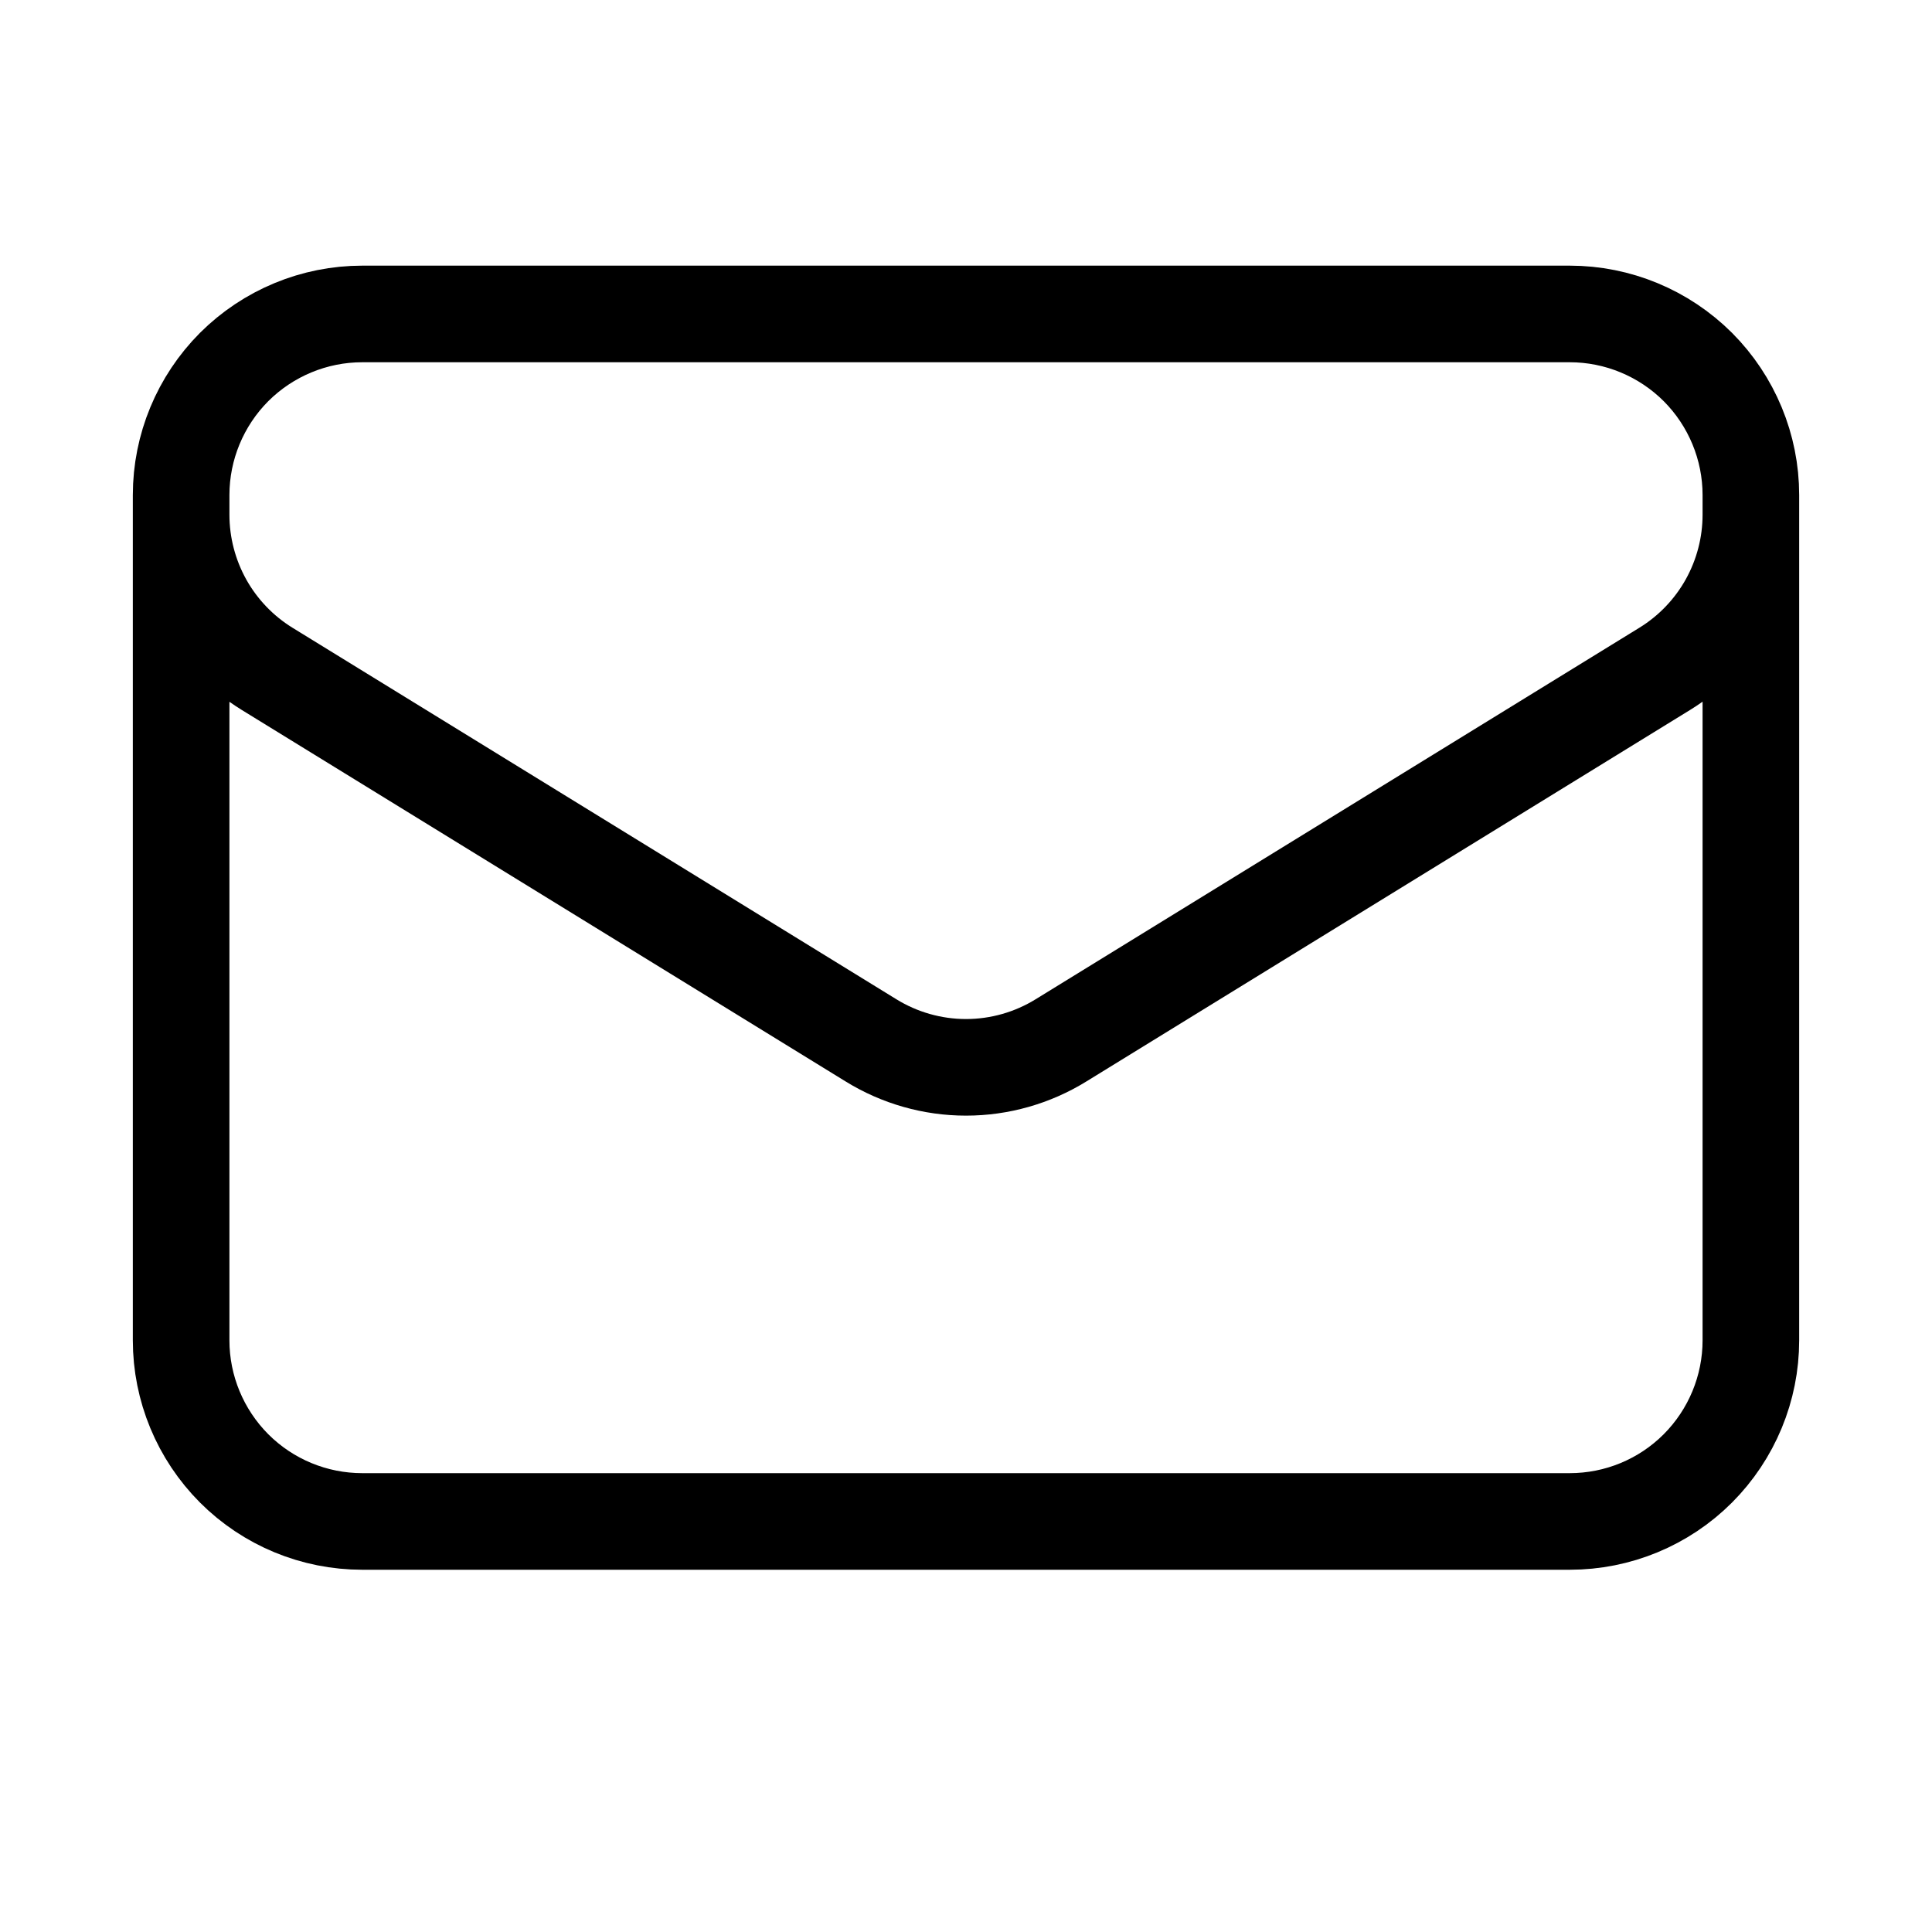
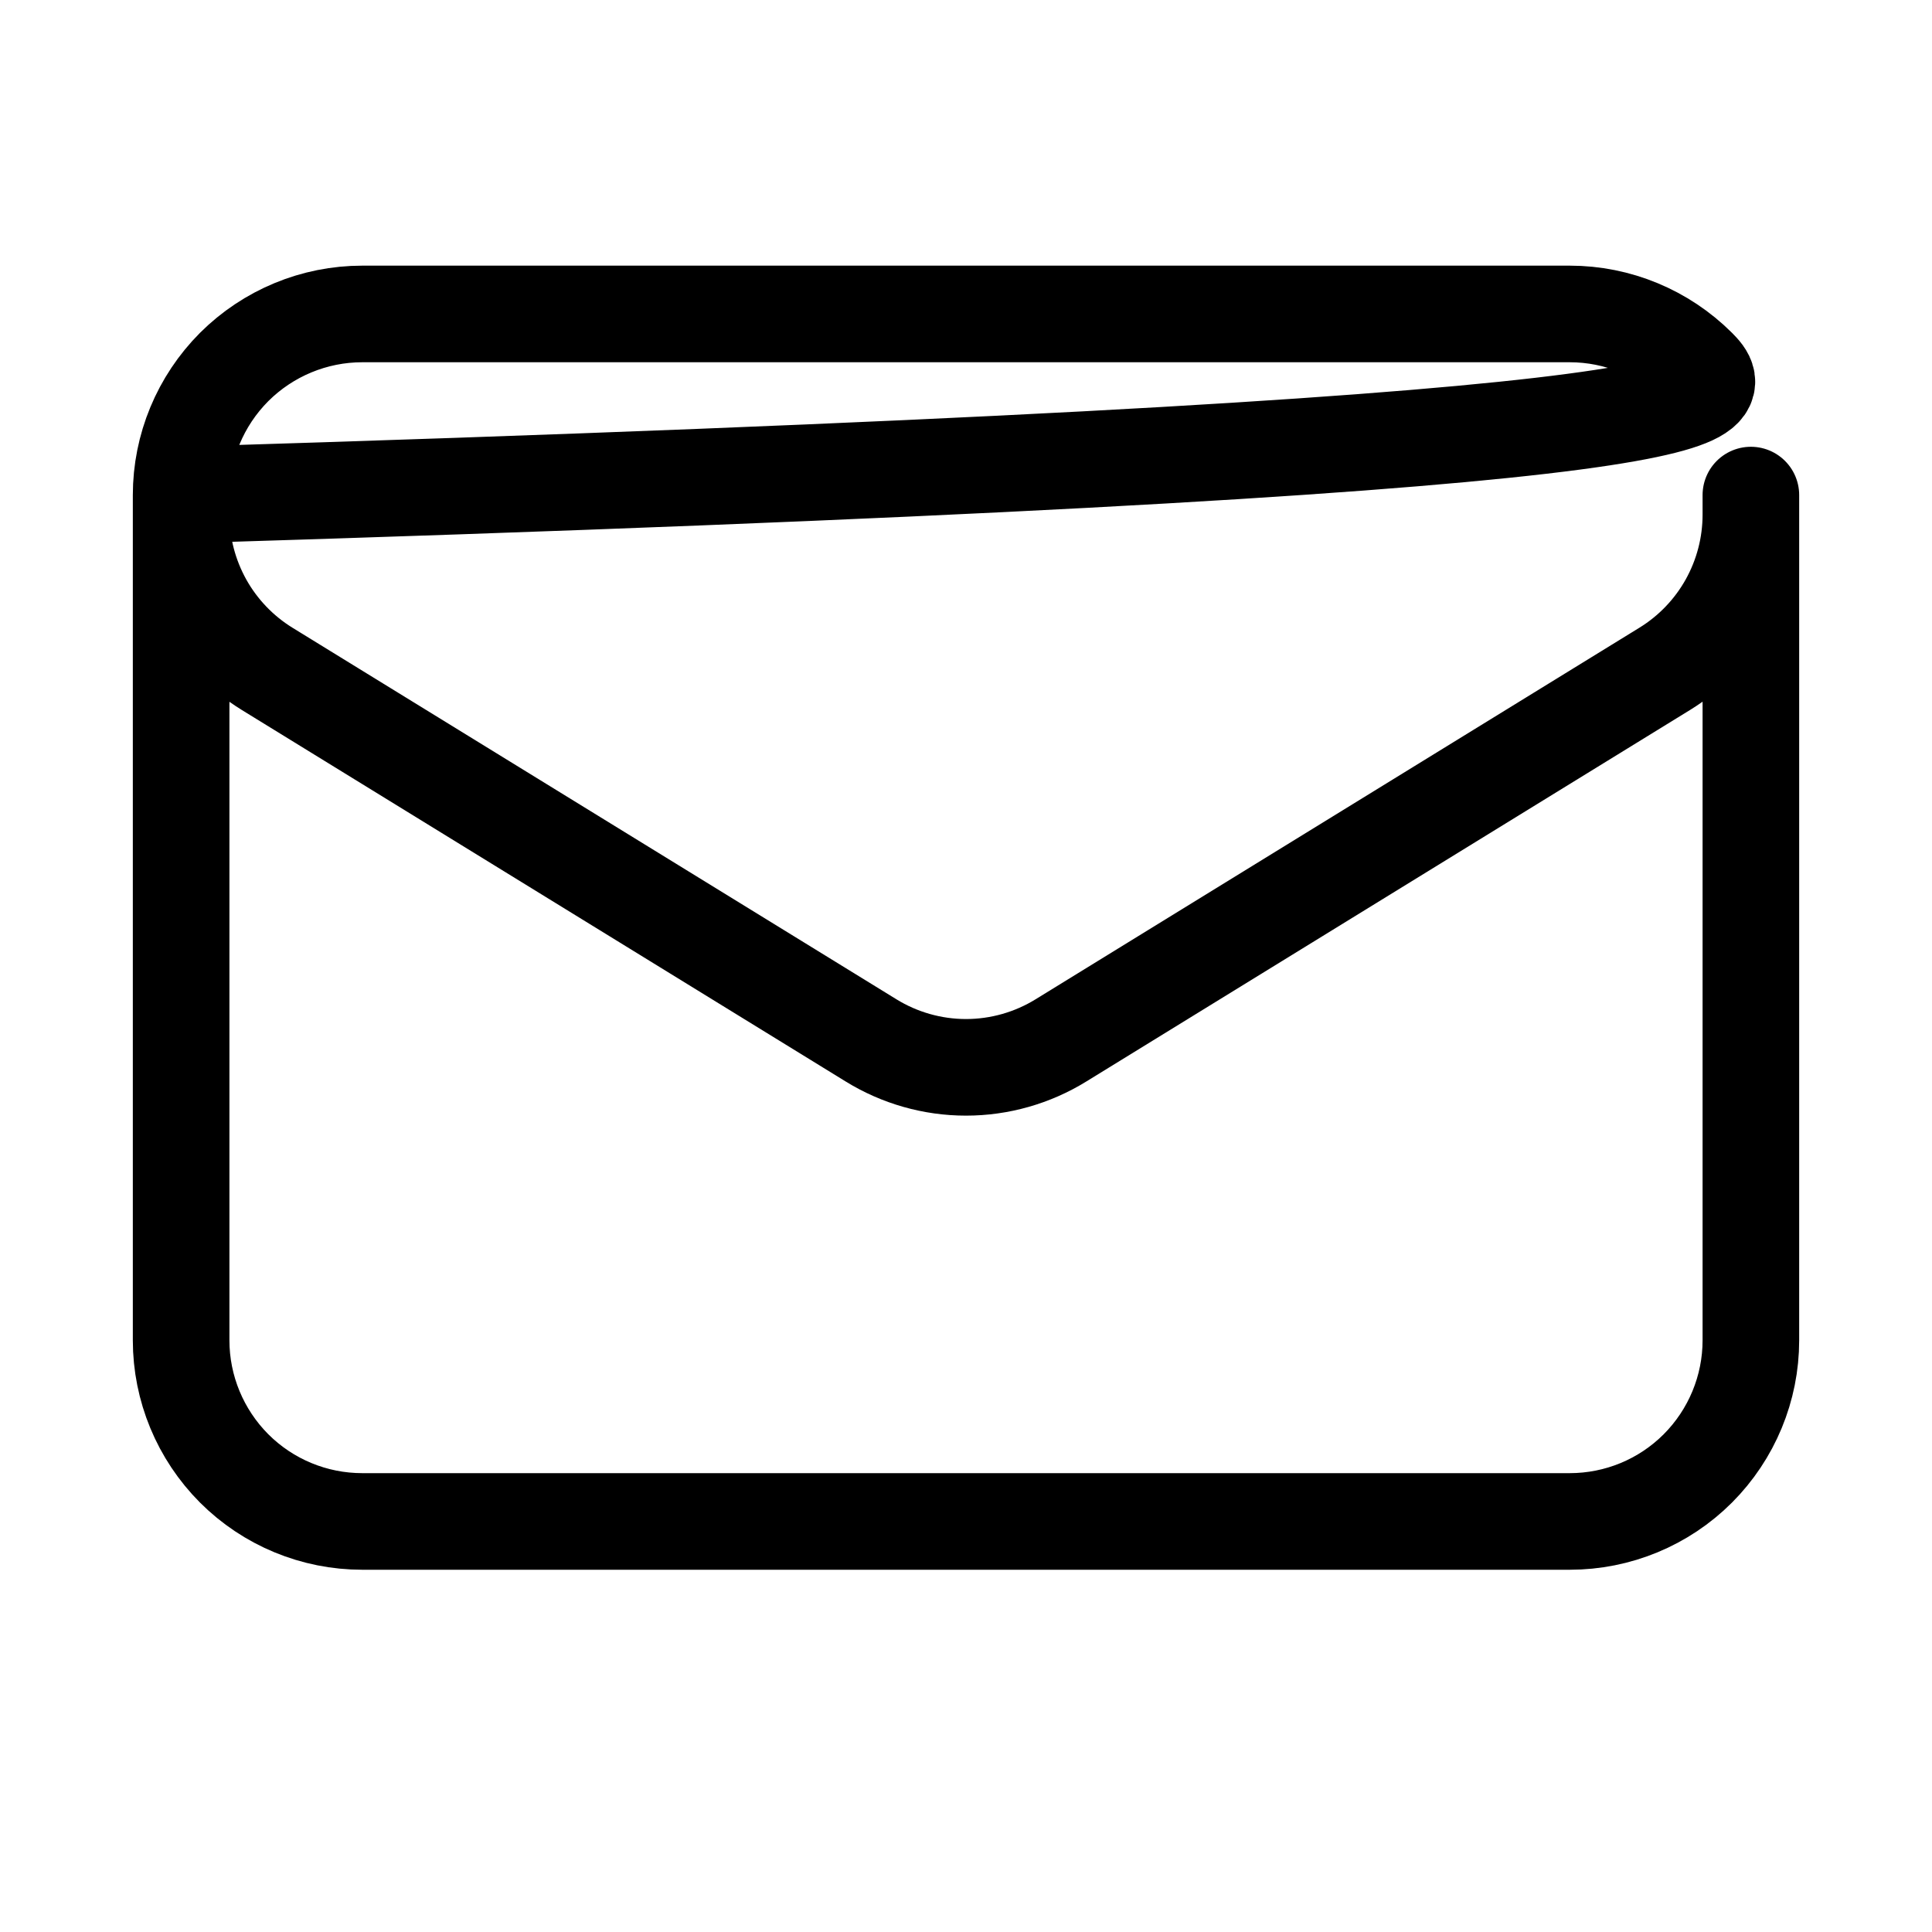
<svg xmlns="http://www.w3.org/2000/svg" width="20" height="20" viewBox="0 0 20 20" fill="none">
-   <path d="M18.125 5.125V13.875C18.125 14.372 17.927 14.849 17.576 15.201C17.224 15.553 16.747 15.75 16.25 15.75H3.75C3.253 15.75 2.776 15.553 2.424 15.201C2.073 14.849 1.875 14.372 1.875 13.875V5.125M18.125 5.125C18.125 4.628 17.927 4.151 17.576 3.799C17.224 3.448 16.747 3.25 16.25 3.25H3.75C3.253 3.25 2.776 3.448 2.424 3.799C2.073 4.151 1.875 4.628 1.875 5.125M18.125 5.125V5.327C18.125 5.648 18.043 5.962 17.887 6.242C17.731 6.521 17.506 6.756 17.233 6.924L10.983 10.77C10.688 10.952 10.347 11.049 10 11.049C9.653 11.049 9.312 10.952 9.017 10.77L2.767 6.925C2.494 6.757 2.269 6.522 2.113 6.243C1.957 5.963 1.875 5.648 1.875 5.328V5.125" stroke="black" stroke-linecap="round" stroke-linejoin="round" />
+   <path d="M18.125 5.125V13.875C18.125 14.372 17.927 14.849 17.576 15.201C17.224 15.553 16.747 15.75 16.25 15.75H3.75C3.253 15.75 2.776 15.553 2.424 15.201C2.073 14.849 1.875 14.372 1.875 13.875V5.125C18.125 4.628 17.927 4.151 17.576 3.799C17.224 3.448 16.747 3.25 16.25 3.25H3.75C3.253 3.25 2.776 3.448 2.424 3.799C2.073 4.151 1.875 4.628 1.875 5.125M18.125 5.125V5.327C18.125 5.648 18.043 5.962 17.887 6.242C17.731 6.521 17.506 6.756 17.233 6.924L10.983 10.77C10.688 10.952 10.347 11.049 10 11.049C9.653 11.049 9.312 10.952 9.017 10.77L2.767 6.925C2.494 6.757 2.269 6.522 2.113 6.243C1.957 5.963 1.875 5.648 1.875 5.328V5.125" stroke="black" stroke-linecap="round" stroke-linejoin="round" />
</svg>